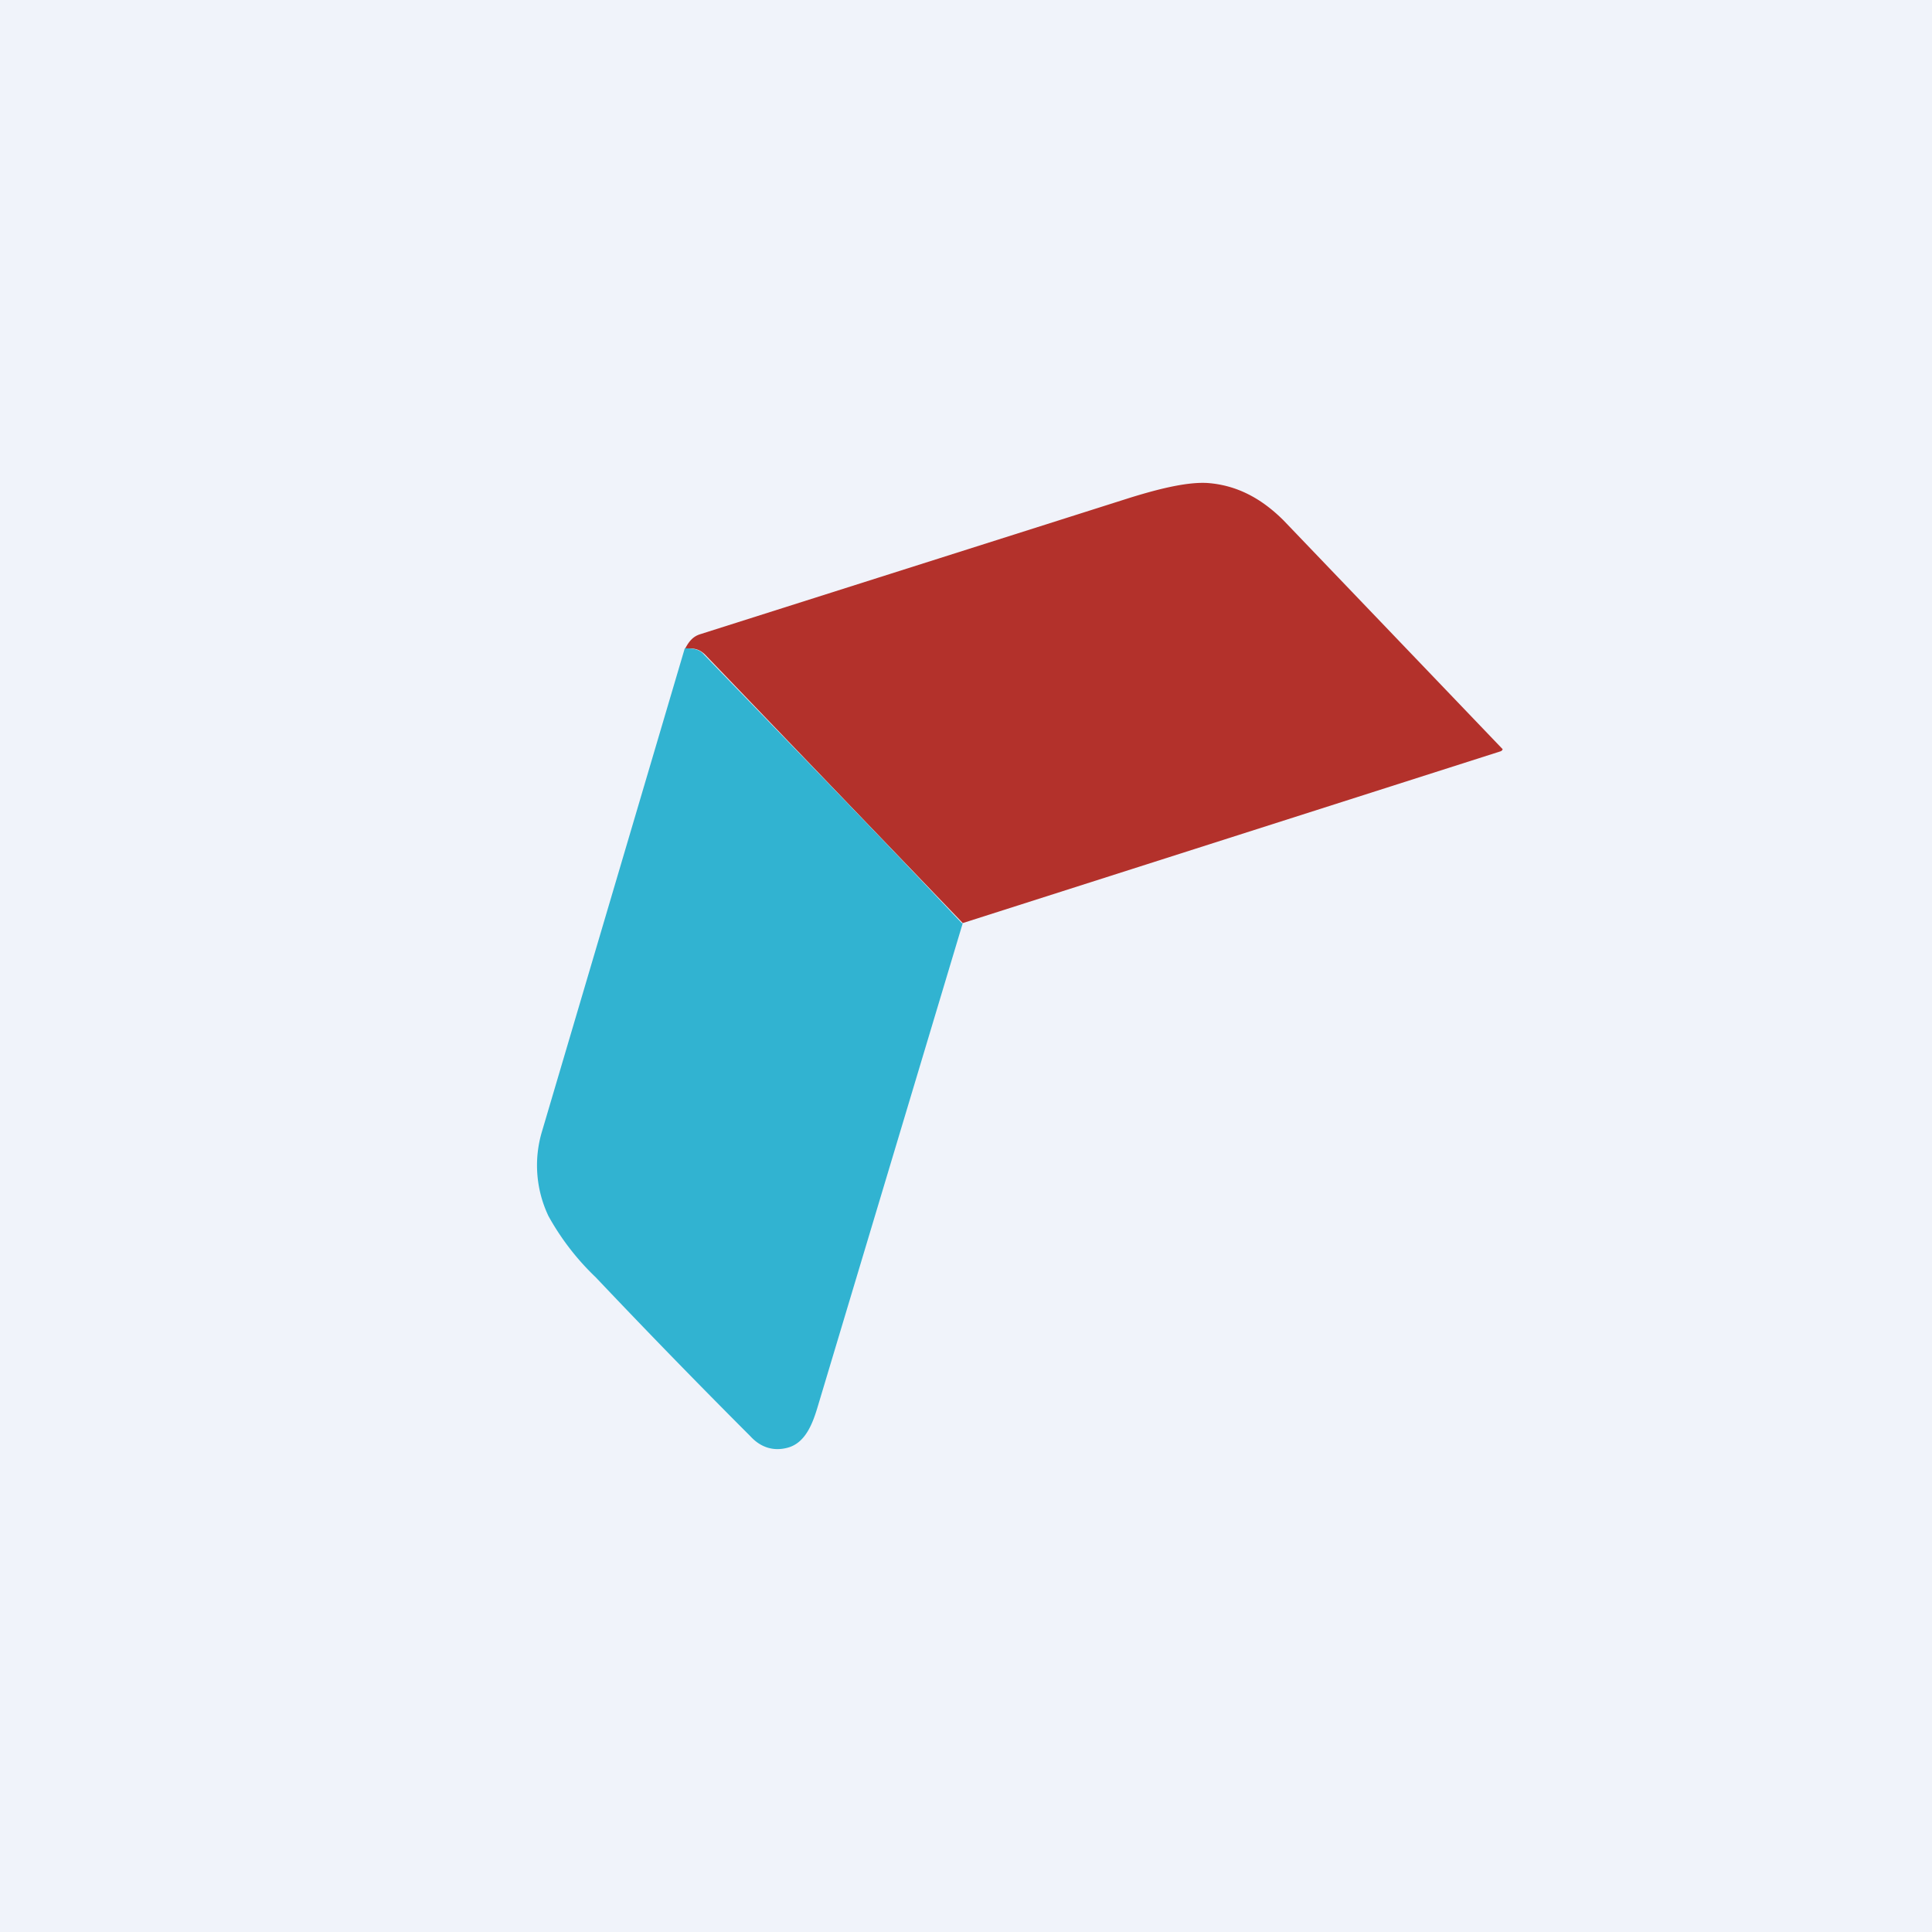
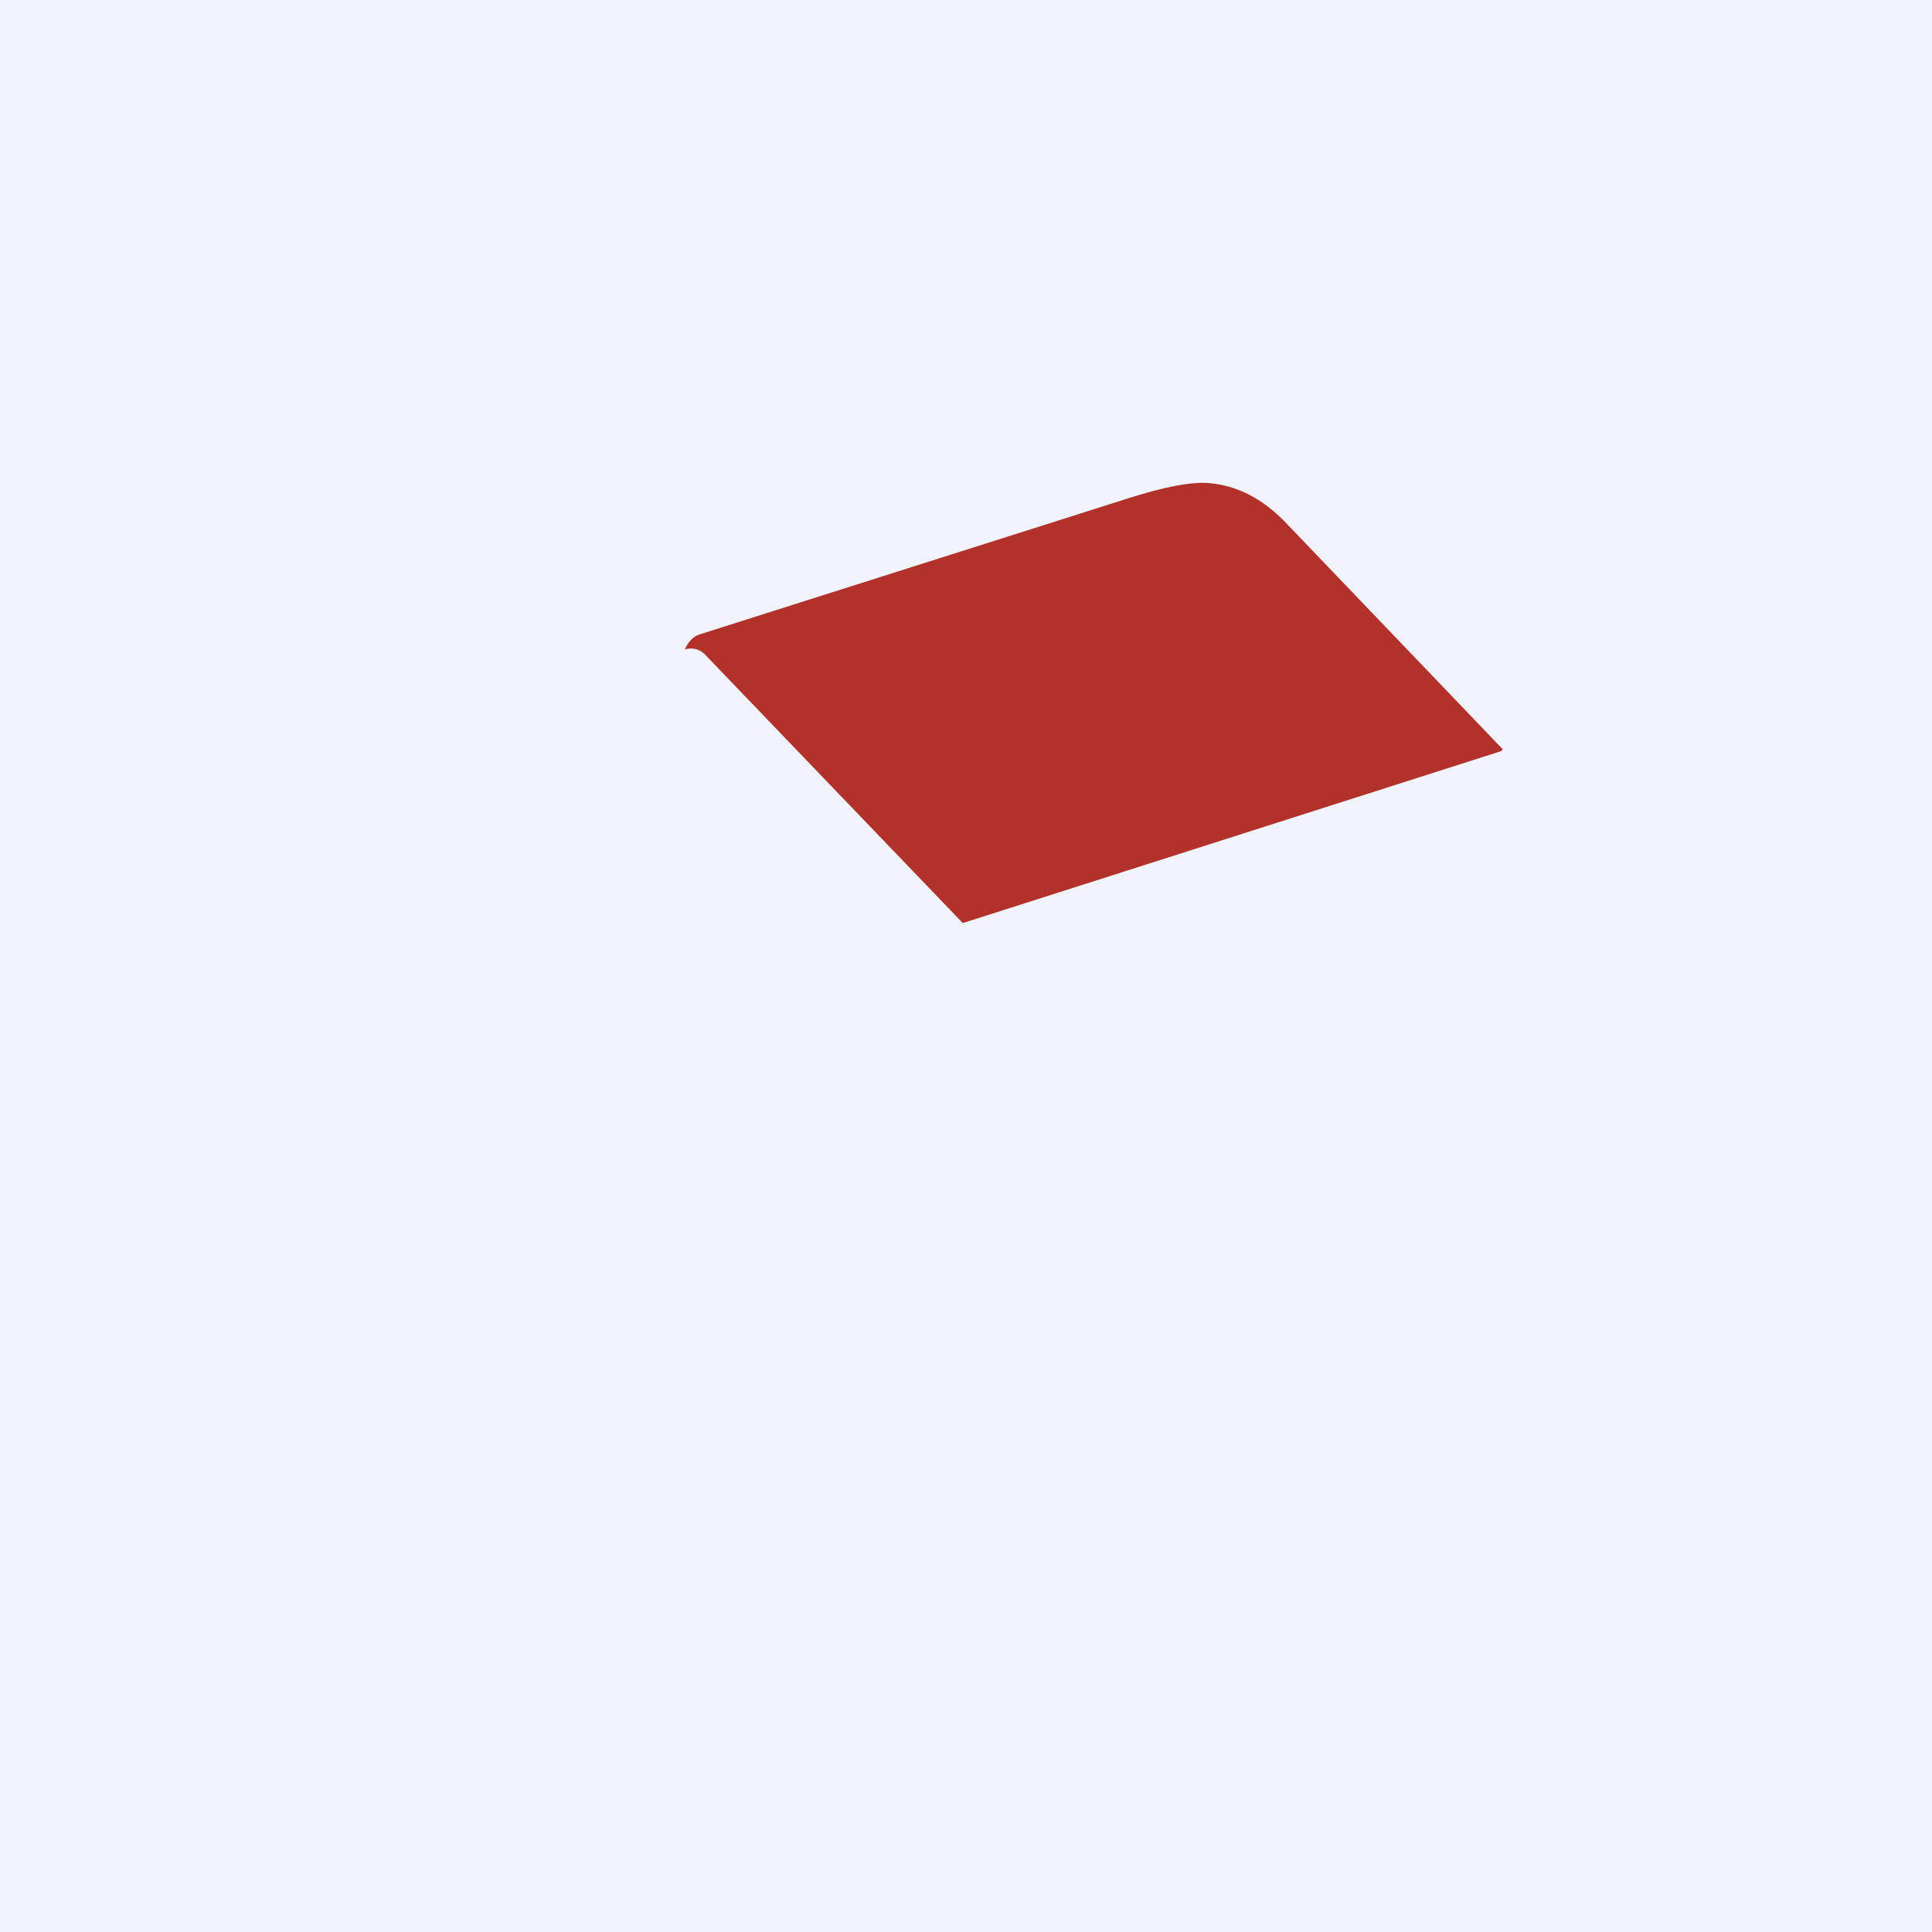
<svg xmlns="http://www.w3.org/2000/svg" width="18" height="18" viewBox="0 0 18 18">
  <path fill="#F0F3FA" d="M0 0h18v18H0z" />
  <path d="m8.97 8.6-2.4-2.5c-.05-.05-.11-.07-.19-.05.04-.08.08-.12.14-.14l4-1.27c.32-.1.56-.15.73-.14.27.02.5.14.71.35A6371.48 6371.48 0 0 1 14 6.98a.03.03 0 0 1-.02.02L8.97 8.6Z" fill="#B3312B" />
-   <path d="m8.97 8.6-1.35 4.5c-.05.17-.12.35-.29.39-.12.03-.24 0-.34-.11-.42-.42-.9-.91-1.44-1.48a2.38 2.38 0 0 1-.44-.57 1.1 1.1 0 0 1-.06-.79l1.33-4.5c.08 0 .14.01.18.06.8.83 1.61 1.66 2.4 2.5Z" fill="#31B3D1" />
</svg>